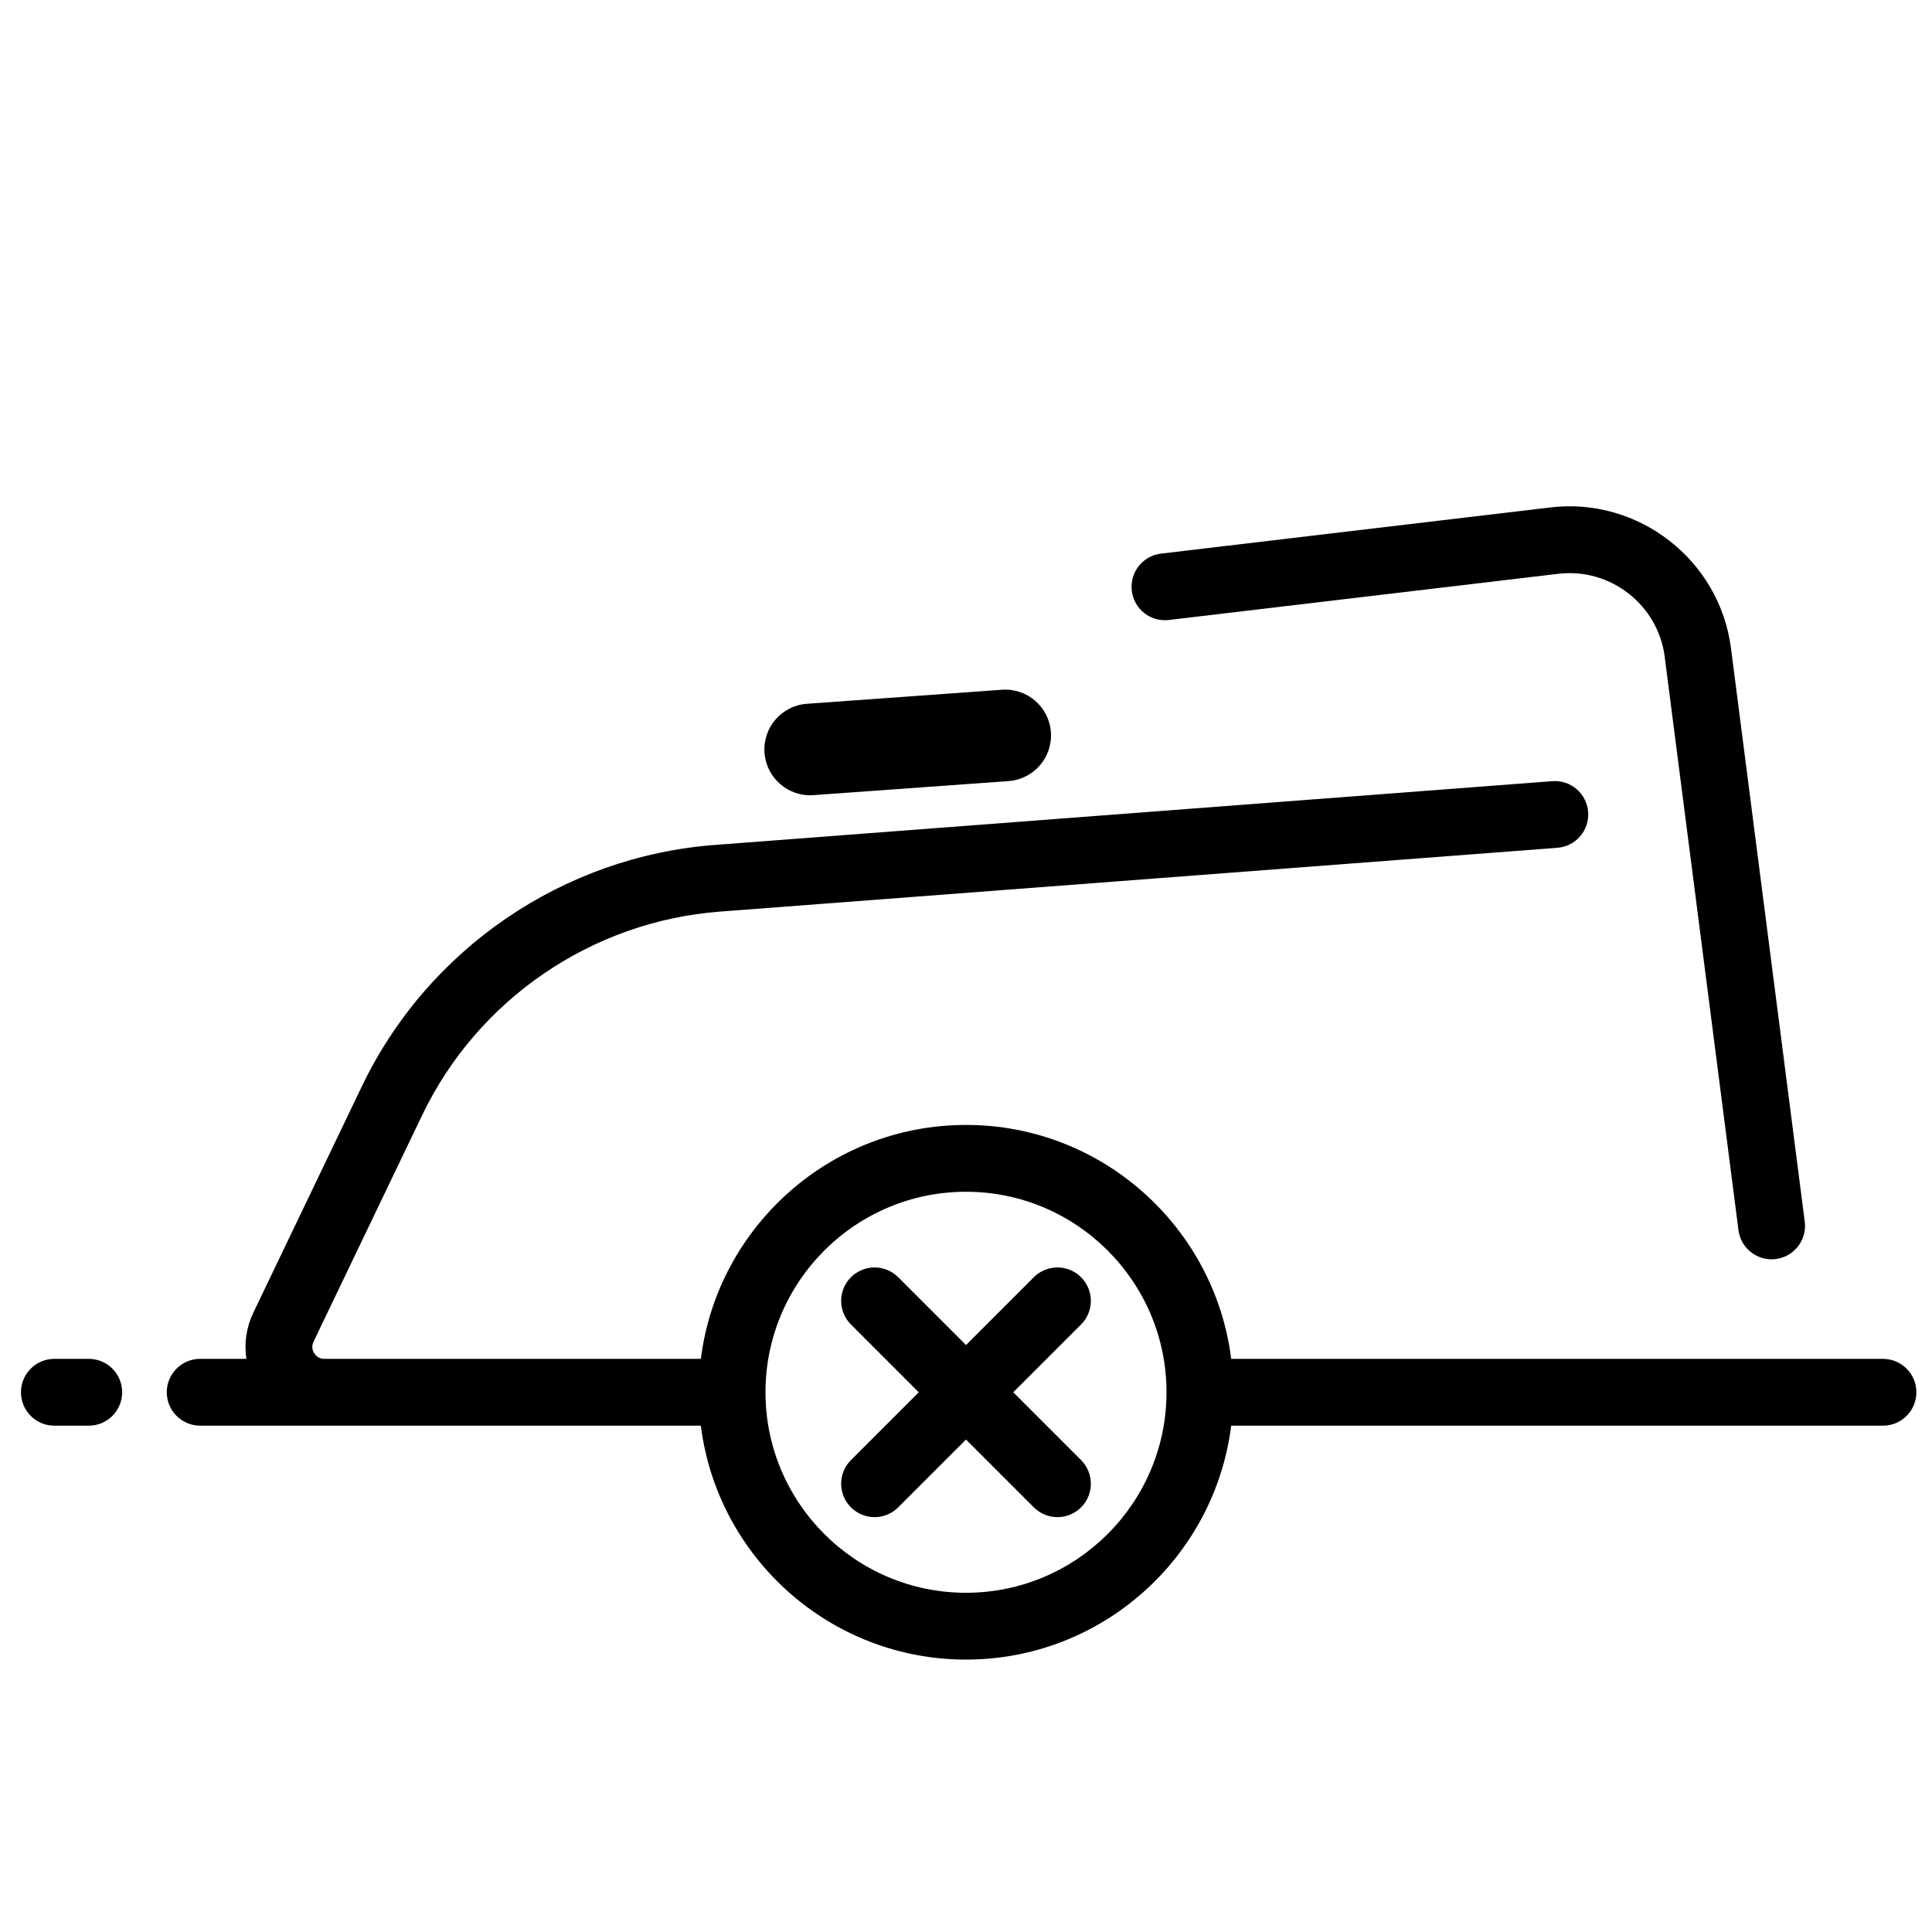
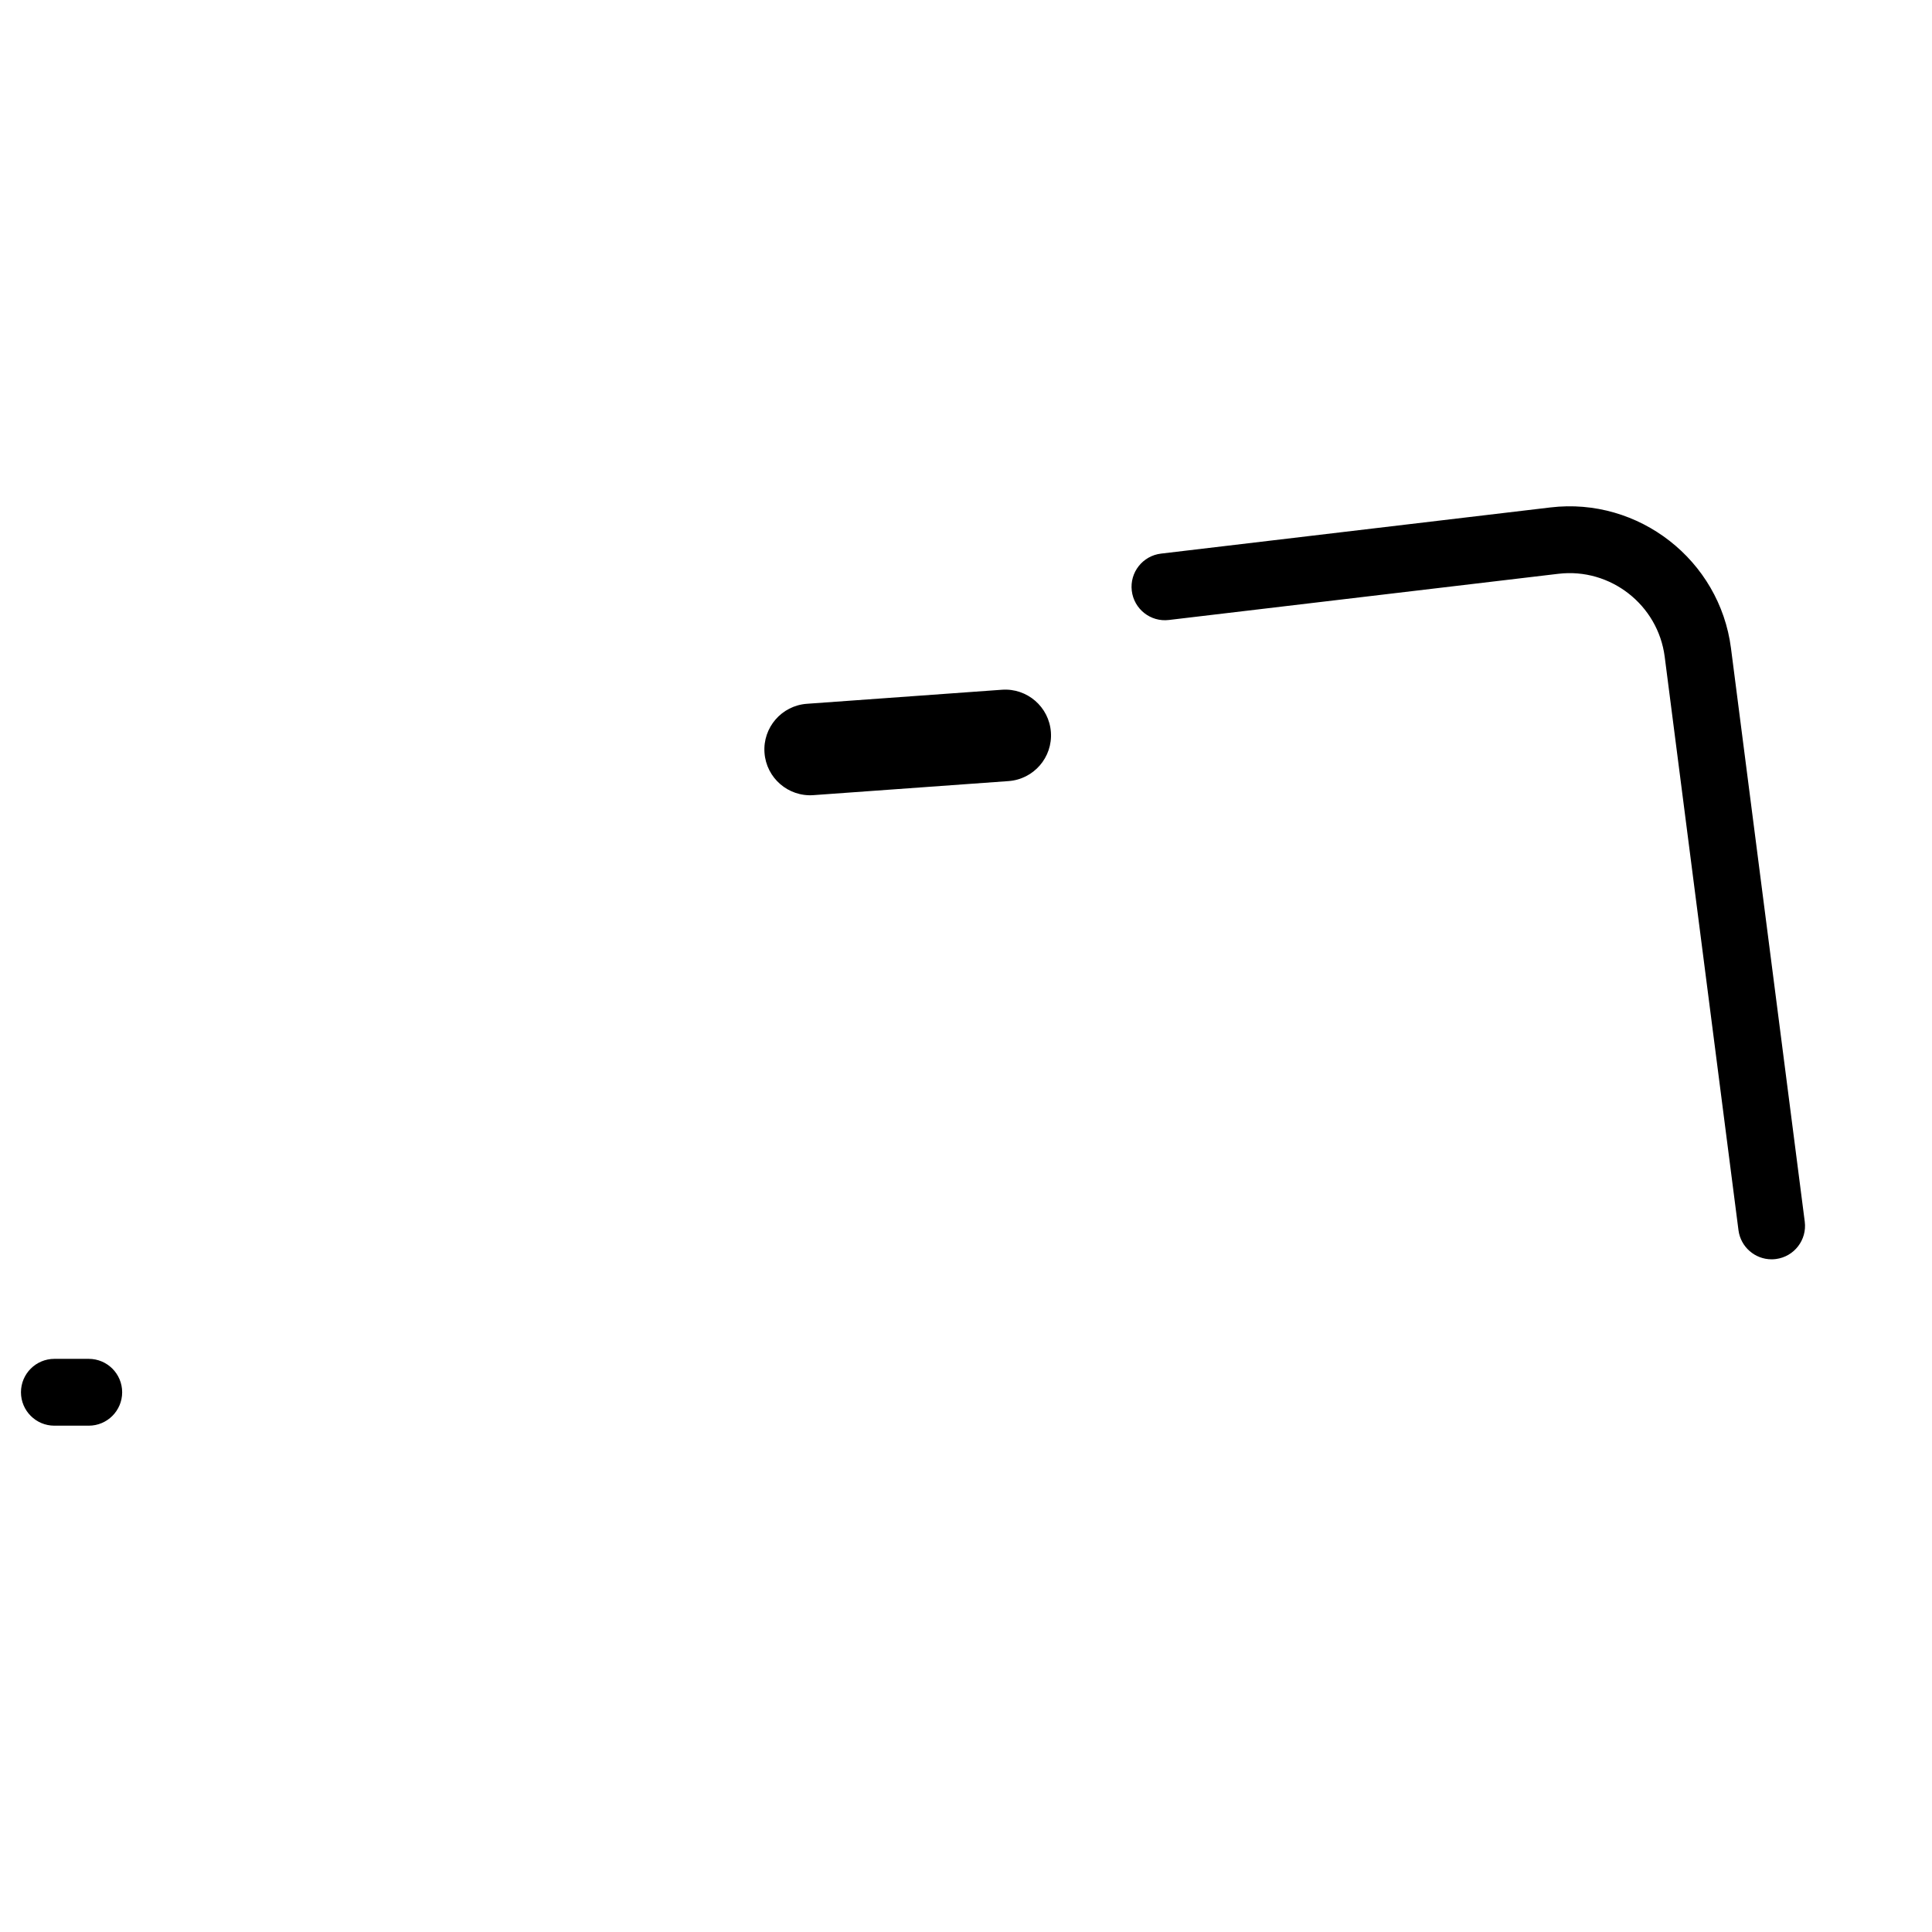
<svg xmlns="http://www.w3.org/2000/svg" width="800px" height="800px" version="1.1" viewBox="144 144 512 512">
  <defs>
    <clipPath id="a">
      <path d="m188 350h463.9v234h-463.9z" />
    </clipPath>
  </defs>
  <path d="m453.77 308.3 103.22-12.238c13.773-1.637 26.402 8.223 28.172 21.973l19.551 151.97c0.574 4.469 4.383 7.727 8.773 7.727 0.375 0 0.758-0.023 1.141-0.074 4.852-0.625 8.277-5.062 7.652-9.914l-19.551-151.97c-3.004-23.34-24.453-40.074-47.824-37.301l-103.22 12.238c-4.856 0.574-8.328 4.981-7.75 9.836 0.578 4.859 4.981 8.34 9.836 7.754z" />
  <path d="m346.6 343.49c0.48 6.684 6.293 11.715 12.977 11.23l51.691-3.723c6.684-0.48 11.715-6.293 11.23-12.977-0.48-6.684-6.293-11.715-12.977-11.23l-51.691 3.723c-6.684 0.484-11.715 6.293-11.23 12.977z" />
  <g clip-path="url(#a)">
-     <path d="m643.01 504.11h-172.73c-4.375-34.898-34.211-61.992-70.273-61.992-36.066 0-65.902 27.094-70.273 61.992h-99.777c-1.527 0-2.34-0.93-2.691-1.484-0.348-0.555-0.836-1.691-0.176-3.066l28.793-60.035c14.715-30.684 44.938-51.352 78.871-53.938l221.96-16.91c4.879-0.371 8.531-4.625 8.16-9.504-0.371-4.879-4.641-8.551-9.504-8.156l-221.96 16.902c-40.227 3.062-76.051 27.566-93.496 63.941l-28.793 60.035c-1.859 3.879-2.449 8.121-1.816 12.211h-12.254c-4.891 0-8.855 3.965-8.855 8.855s3.965 8.855 8.855 8.855h132.68c4.375 34.898 34.211 61.992 70.273 61.992 36.066 0 65.902-27.094 70.273-61.992l172.73 0.004c4.891 0 8.855-3.965 8.855-8.855 0-4.894-3.965-8.855-8.855-8.855zm-243.01 61.992c-29.301 0-53.137-23.836-53.137-53.137 0-29.297 23.836-53.137 53.137-53.137s53.137 23.836 53.137 53.137c-0.004 29.297-23.84 53.137-53.137 53.137z" />
-   </g>
+     </g>
  <path d="m167.52 504.11h-9.109c-4.891 0-8.855 3.965-8.855 8.855s3.965 8.855 8.855 8.855h9.109c4.891 0 8.855-3.965 8.855-8.855s-3.961-8.855-8.855-8.855z" />
-   <path d="m430.49 482.48c-3.457-3.457-9.066-3.457-12.523 0l-17.965 17.969-17.969-17.969c-3.457-3.457-9.066-3.457-12.523 0-3.457 3.457-3.457 9.066 0 12.523l17.969 17.969-17.969 17.969c-3.457 3.457-3.457 9.066 0 12.523 1.73 1.73 3.996 2.594 6.262 2.594s4.531-0.863 6.262-2.594l17.969-17.969 17.969 17.969c1.73 1.73 3.996 2.594 6.262 2.594s4.531-0.863 6.262-2.594c3.457-3.457 3.457-9.066 0-12.523l-17.969-17.969 17.969-17.969c3.457-3.457 3.457-9.066-0.004-12.523z" />
</svg>